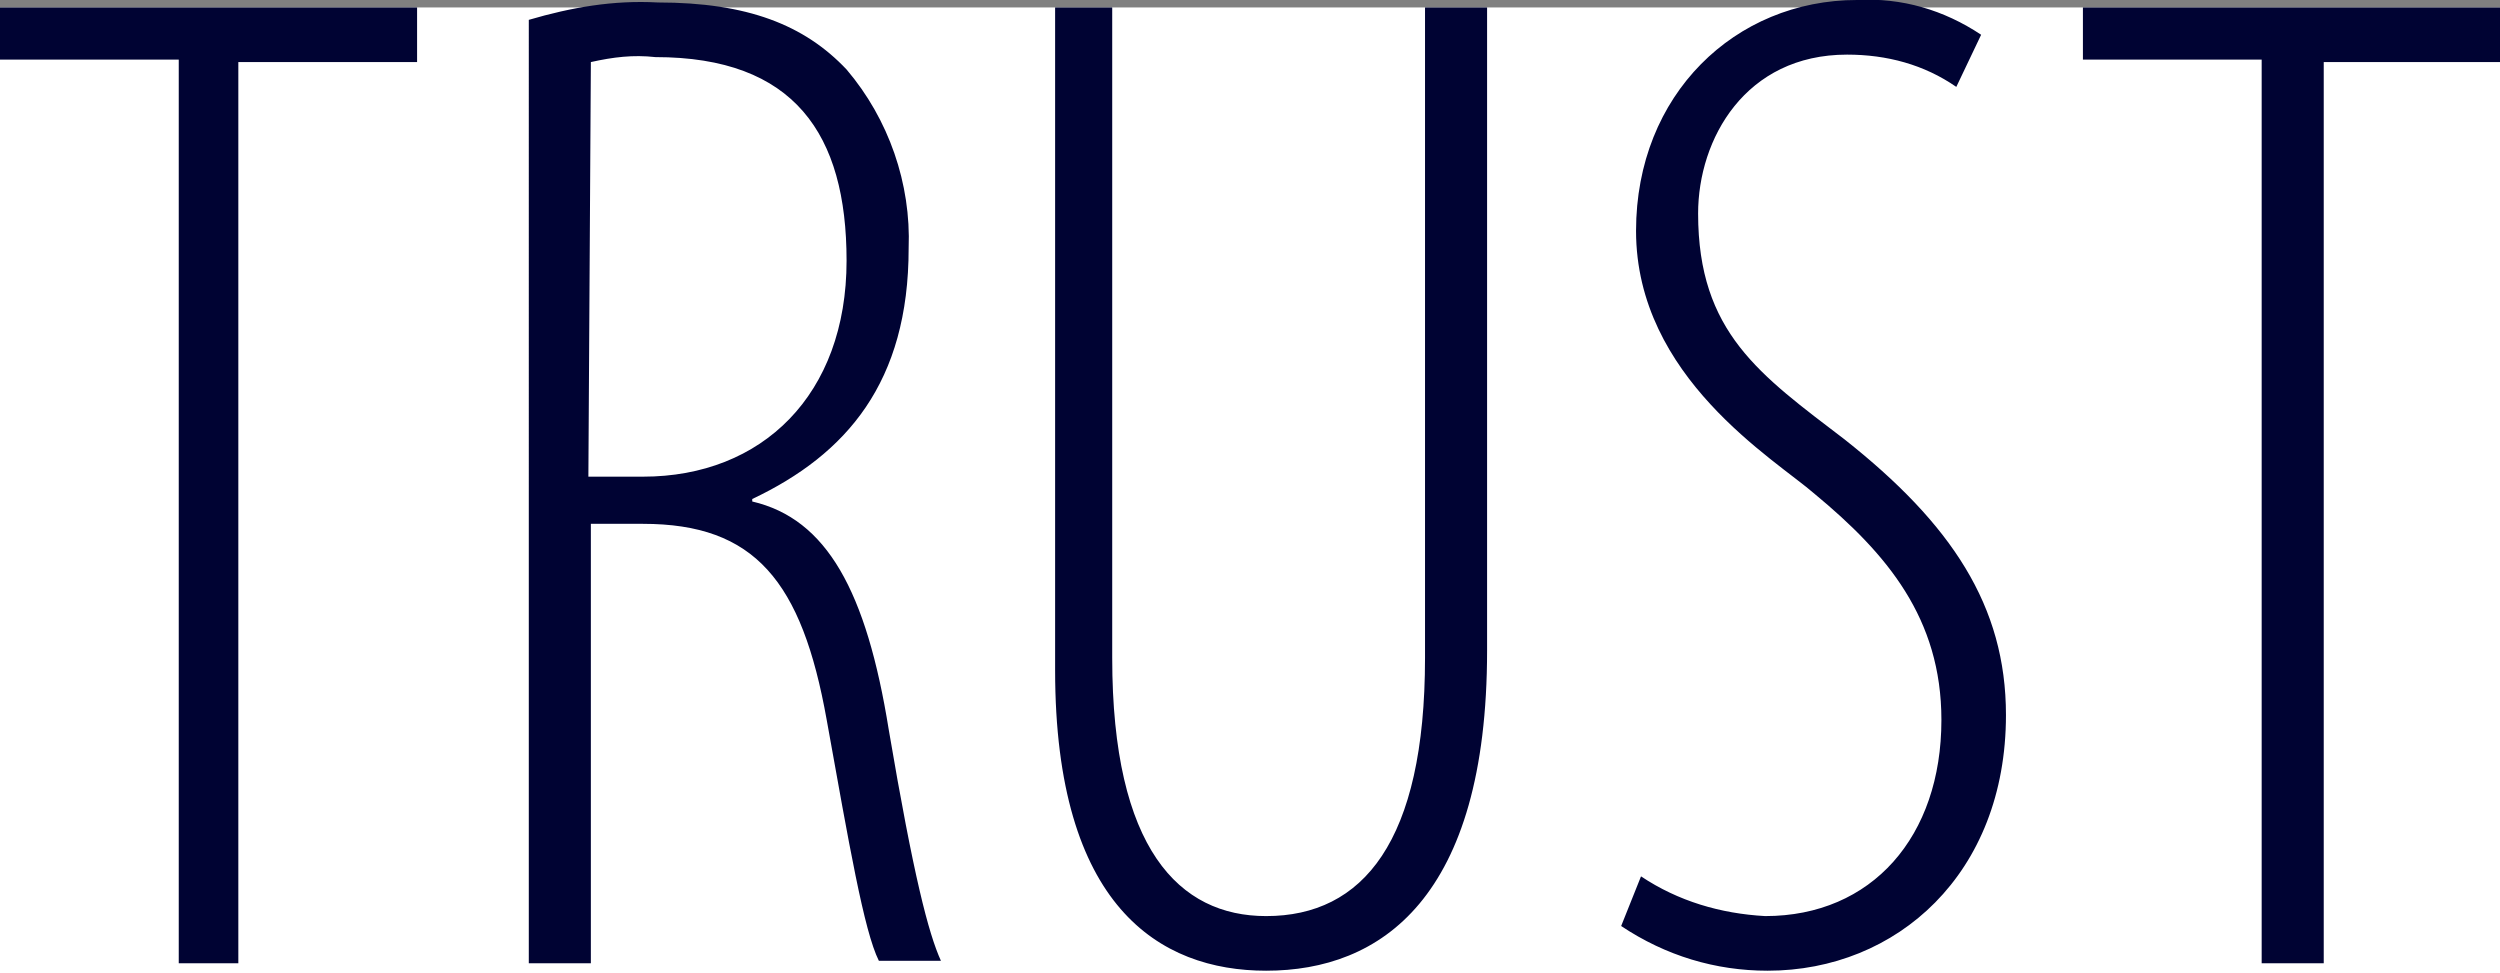
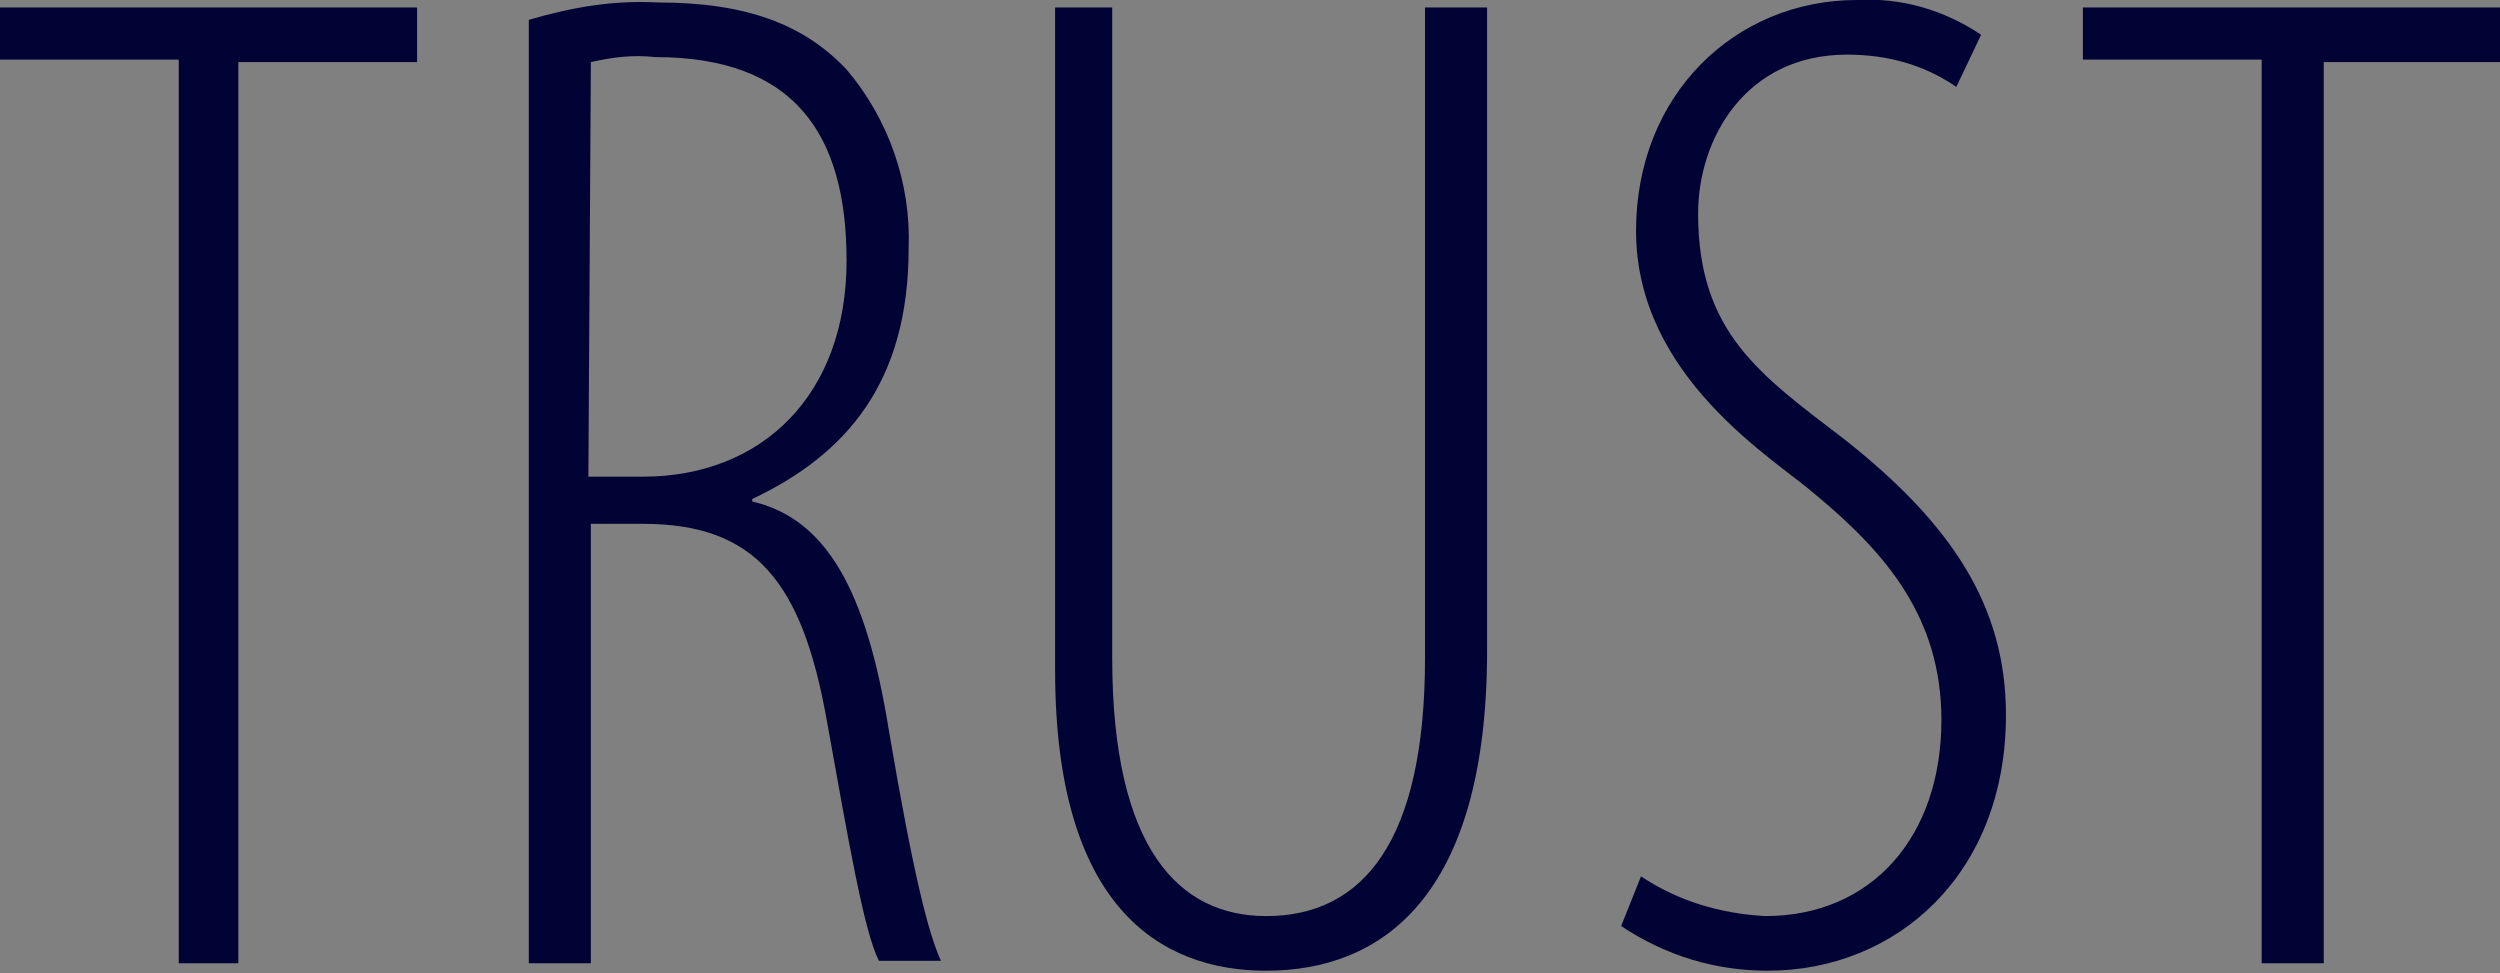
<svg xmlns="http://www.w3.org/2000/svg" version="1.1" id="レイヤー_1" x="0px" y="0px" viewBox="0 0 100.7 39.2" style="enable-background:new 0 0 100.7 39.2;" xml:space="preserve">
  <rect x="0" y="0" width="100.7" height="39.2" fill="#808080" stroke="none" />
  <style type="text/css">
	.st0{fill:#FFFFFF;}
	.st1{fill:#000333;}
</style>
-   <rect y="0.3" class="st0" width="100.7" height="39" />
-   <path id="パス_330" class="st1" d="M7.2,38.8h2.4V2.5h7.2V0.3H0v2.1h7.2L7.2,38.8z M21.3,38.8h2.5V21.1h2.1c4.5,0,6.4,2.3,7.4,7.9  c0.9,5,1.5,8.5,2.1,9.7h2.5c-0.5-1.1-1.1-3.4-2.1-9.3c-0.9-5.6-2.5-8.5-5.5-9.2v-0.1c3.8-1.8,6.3-4.7,6.3-10.1  c0.1-2.6-0.8-5.2-2.5-7.2c-1.7-1.8-4-2.7-7.6-2.7c-1.8-0.1-3.5,0.2-5.2,0.7L21.3,38.8z M23.8,2.5c0.9-0.2,1.7-0.3,2.6-0.2  c5.6,0,7.7,3.1,7.7,8.2c0,5.4-3.4,8.7-8.2,8.7h-2.2L23.8,2.5z M42.5,0.3v26.7c0,9.5,4.2,12.1,8.5,12.1c4.6,0,8.9-2.9,8.9-12.9V0.3  h-2.5v26.2c0,7.4-2.5,10.4-6.4,10.4c-3.5,0-6.2-2.7-6.2-10.4V0.3H42.5z M65.3,37.3c1.8,1.2,3.8,1.8,5.9,1.8c5.2,0,9.6-3.9,9.6-10.3  c0-4.4-2.2-7.7-6.5-11.1c-3.4-2.6-5.9-4.3-5.9-9.1c0-3,1.9-6.4,6-6.4c1.6,0,3.1,0.4,4.4,1.3l1-2.1c-1.5-1-3.2-1.5-5-1.4  c-4.9,0-8.9,3.8-8.9,9.3c0,5.9,5.6,9.2,7.2,10.6c2.9,2.4,5.1,5,5.1,9.1c0,4.7-2.8,7.9-7.1,7.9c-1.8-0.1-3.5-0.6-5-1.6L65.3,37.3z   M91.1,38.8h2.5V2.5h7.2V0.3H83.9v2.1h7.2V38.8z" />
+   <path id="パス_330" class="st1" d="M7.2,38.8h2.4V2.5h7.2V0.3H0v2.1h7.2L7.2,38.8z M21.3,38.8h2.5V21.1h2.1c4.5,0,6.4,2.3,7.4,7.9  c0.9,5,1.5,8.5,2.1,9.7h2.5c-0.5-1.1-1.1-3.4-2.1-9.3c-0.9-5.6-2.5-8.5-5.5-9.2v-0.1c3.8-1.8,6.3-4.7,6.3-10.1  c0.1-2.6-0.8-5.2-2.5-7.2c-1.7-1.8-4-2.7-7.6-2.7c-1.8-0.1-3.5,0.2-5.2,0.7L21.3,38.8z M23.8,2.5c0.9-0.2,1.7-0.3,2.6-0.2  c5.6,0,7.7,3.1,7.7,8.2c0,5.4-3.4,8.7-8.2,8.7h-2.2L23.8,2.5z M42.5,0.3v26.7c0,9.5,4.2,12.1,8.5,12.1c4.6,0,8.9-2.9,8.9-12.9V0.3  h-2.5v26.2c0,7.4-2.5,10.4-6.4,10.4c-3.5,0-6.2-2.7-6.2-10.4V0.3H42.5z M65.3,37.3c1.8,1.2,3.8,1.8,5.9,1.8c5.2,0,9.6-3.9,9.6-10.3  c0-4.4-2.2-7.7-6.5-11.1c-3.4-2.6-5.9-4.3-5.9-9.1c0-3,1.9-6.4,6-6.4c1.6,0,3.1,0.4,4.4,1.3l1-2.1c-1.5-1-3.2-1.5-5-1.4  c-4.9,0-8.9,3.8-8.9,9.3c0,5.9,5.6,9.2,7.2,10.6c2.9,2.4,5.1,5,5.1,9.1c0,4.7-2.8,7.9-7.1,7.9c-1.8-0.1-3.5-0.6-5-1.6L65.3,37.3z   M91.1,38.8h2.5V2.5h7.2V0.3H83.9v2.1h7.2z" />
</svg>